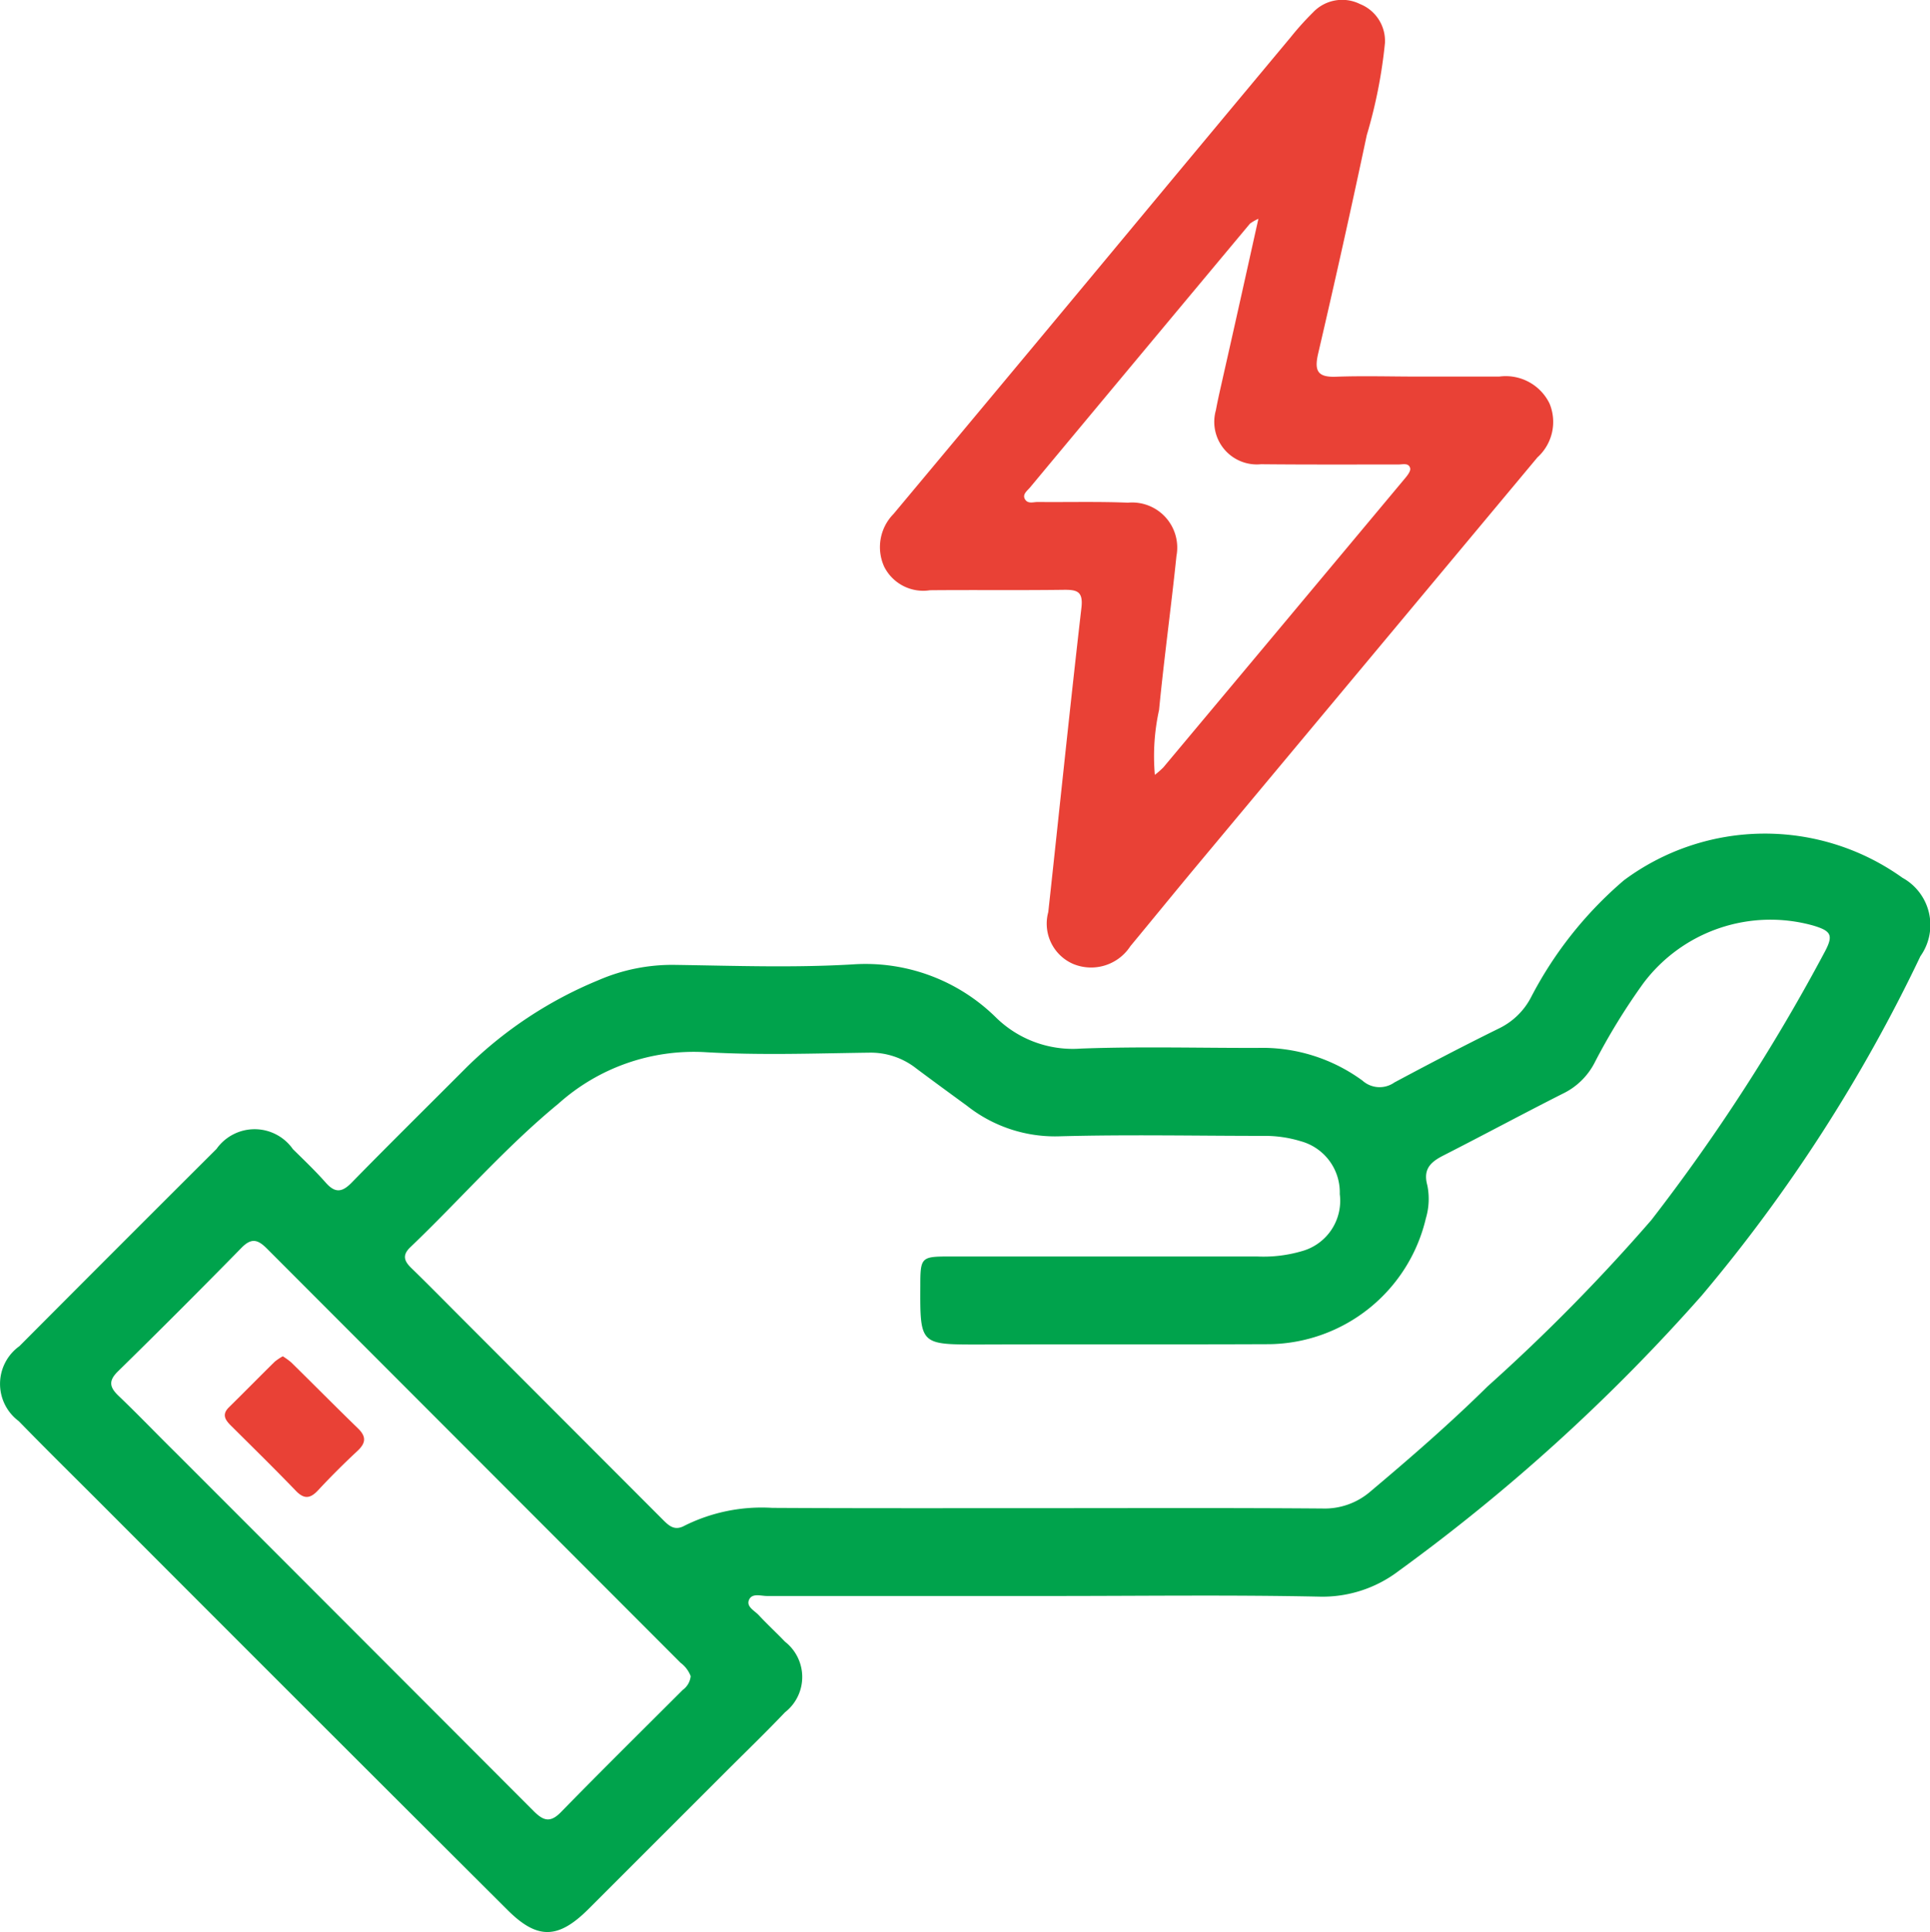
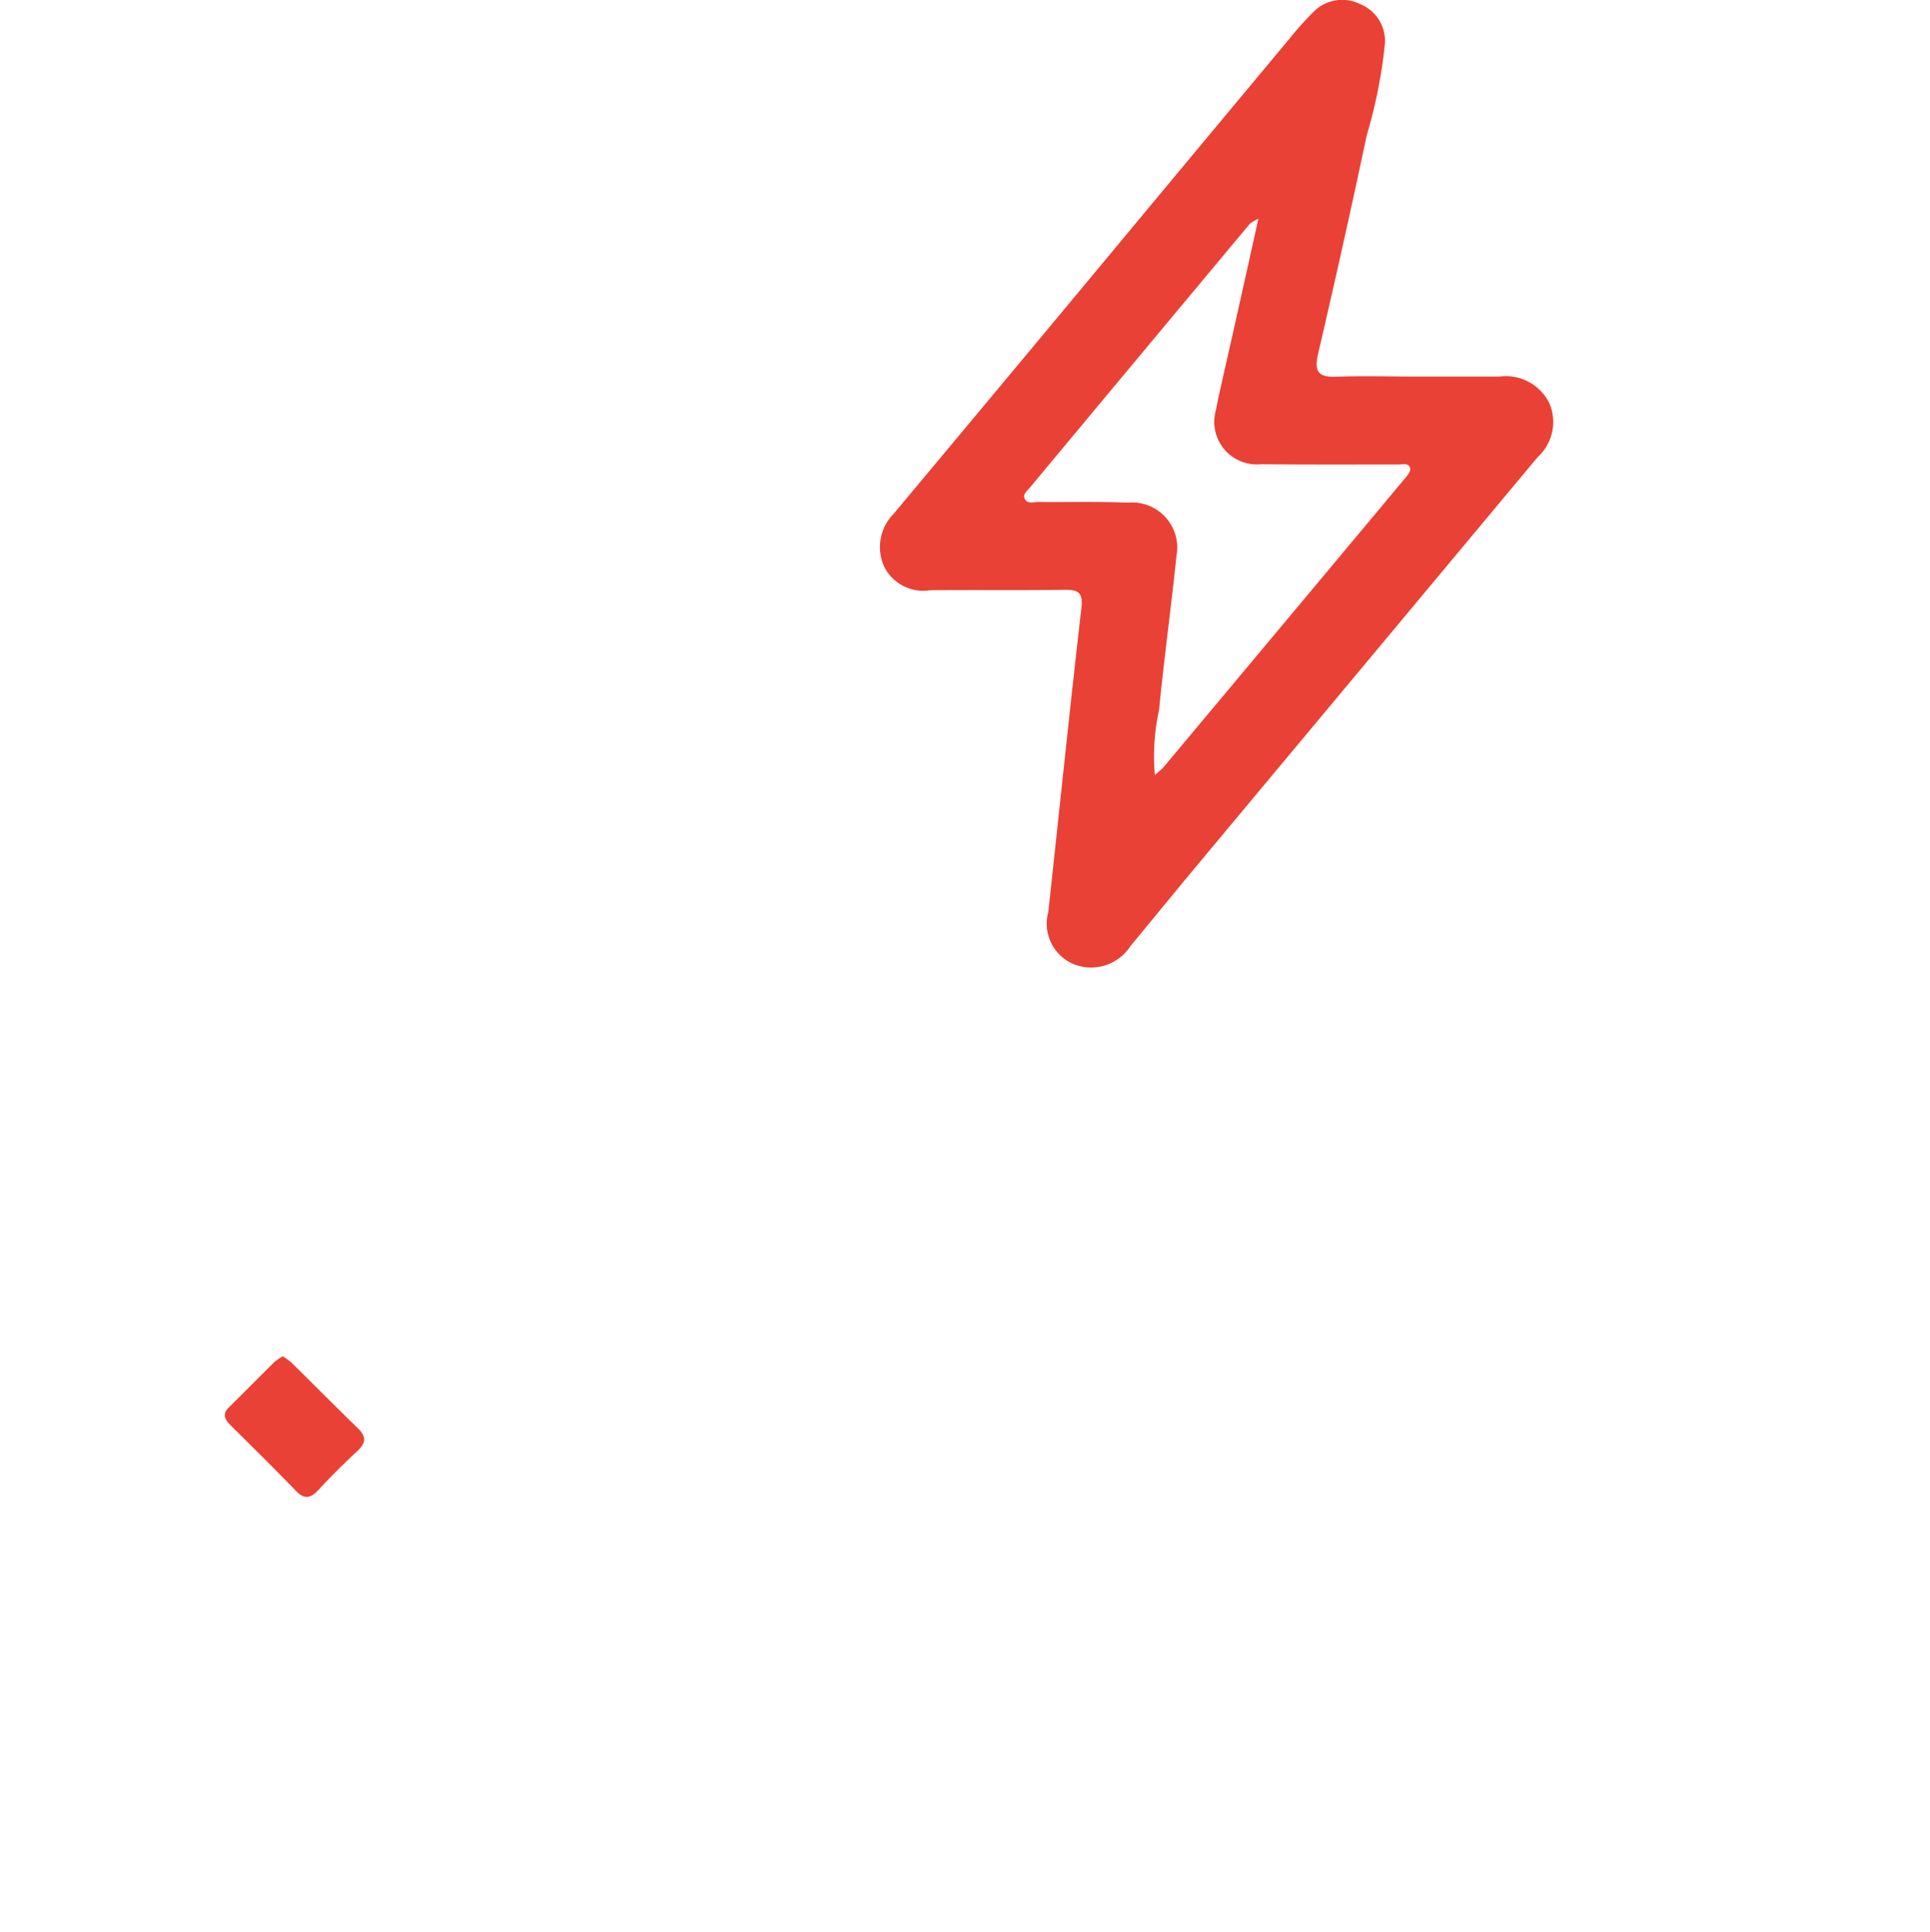
<svg xmlns="http://www.w3.org/2000/svg" width="45.746" height="45.788" viewBox="0 0 45.746 45.788">
  <defs>
    <style>.a{fill:#00a34c;}.b{fill:#e94136;}</style>
  </defs>
  <g transform="translate(-3954.915 1518.466)">
-     <path class="a" d="M3979.888-1480.646q-3.4,0-6.794,0c-.147,0-.354-.074-.425.091s.132.257.231.364c.2.216.418.415.621.628a1.061,1.061,0,0,1,0,1.674c-.449.472-.918.925-1.379,1.385q-1.646,1.645-3.292,3.29c-.708.7-1.2.714-1.907.007q-4.845-4.828-9.678-9.67c-.636-.636-1.278-1.267-1.905-1.912a1.1,1.1,0,0,1,.015-1.777q2.332-2.342,4.672-4.674a1.107,1.107,0,0,1,1.811.006c.266.261.536.519.784.8.219.245.384.222.608-.007.9-.92,1.818-1.824,2.727-2.736a9.732,9.732,0,0,1,3.126-2.063,4.386,4.386,0,0,1,1.81-.361c1.411.02,2.827.072,4.234-.013a4.4,4.4,0,0,1,3.381,1.265,2.6,2.6,0,0,0,2.009.731c1.394-.052,2.791-.013,4.187-.016a4.02,4.02,0,0,1,2.486.776.608.608,0,0,0,.756.043c.82-.439,1.645-.87,2.48-1.281a1.678,1.678,0,0,0,.751-.723,9.216,9.216,0,0,1,2.211-2.788,5.6,5.6,0,0,1,6.6-.058,1.277,1.277,0,0,1,.426,1.858,37.47,37.47,0,0,1-5.18,8.037,44.384,44.384,0,0,1-7.184,6.529,2.979,2.979,0,0,1-1.9.61C3984.077-1480.674,3981.983-1480.646,3979.888-1480.646Zm-.286-2.081c2.218,0,4.437-.009,6.656.008a1.658,1.658,0,0,0,1.145-.408c.951-.8,1.887-1.613,2.771-2.485a44.126,44.126,0,0,0,3.882-3.942,44.692,44.692,0,0,0,4.093-6.323c.231-.424.185-.525-.263-.658a3.767,3.767,0,0,0-4.017,1.366,15.013,15.013,0,0,0-1.165,1.9,1.651,1.651,0,0,1-.756.724c-.941.476-1.87.976-2.81,1.455-.306.155-.5.32-.391.715a1.621,1.621,0,0,1-.036.783,3.866,3.866,0,0,1-3.7,2.979c-2.3.01-4.593,0-6.889.008-1.4,0-1.4.009-1.393-1.4,0-.662.023-.686.677-.686q3.654,0,7.307,0a3.234,3.234,0,0,0,1.058-.126,1.238,1.238,0,0,0,.9-1.353,1.255,1.255,0,0,0-.923-1.252,2.9,2.9,0,0,0-.871-.127c-1.629,0-3.259-.035-4.887.011a3.364,3.364,0,0,1-2.153-.723c-.4-.292-.8-.584-1.2-.883a1.745,1.745,0,0,0-1.119-.377c-1.3.017-2.61.065-3.908-.013a4.806,4.806,0,0,0-3.458,1.221c-1.262,1.037-2.331,2.275-3.509,3.4-.2.19-.15.331.026.5.4.388.792.788,1.187,1.183q2.385,2.388,4.769,4.775c.15.15.282.273.52.141a4.1,4.1,0,0,1,2.073-.42C3975.351-1482.722,3977.476-1482.727,3979.6-1482.727Zm-8.316,3.981a.71.71,0,0,0-.24-.317q-4.9-4.905-9.8-9.811c-.217-.218-.368-.267-.608-.022q-1.449,1.479-2.929,2.929c-.223.219-.2.37.011.573.46.439.9.9,1.353,1.346q4.245,4.246,8.487,8.495c.226.227.39.295.648.032.954-.977,1.926-1.936,2.891-2.9A.457.457,0,0,0,3971.286-1478.746Z" />
    <path class="b" d="M3988.542-1509.542c.636,0,1.272,0,1.908,0a1.154,1.154,0,0,1,1.192.637,1.133,1.133,0,0,1-.286,1.278q-4.024,4.822-8.049,9.645c-.537.644-1.065,1.293-1.6,1.939a1.11,1.11,0,0,1-1.354.42,1.04,1.04,0,0,1-.591-1.23c.262-2.4.508-4.805.785-7.206.046-.394-.1-.434-.425-.43-1.055.014-2.11,0-3.164.01a1.035,1.035,0,0,1-1.085-.557,1.12,1.12,0,0,1,.221-1.251q3.194-3.82,6.374-7.649,1.518-1.824,3.038-3.646a6.812,6.812,0,0,1,.529-.588.95.95,0,0,1,1.116-.2.941.941,0,0,1,.591.923,11.7,11.7,0,0,1-.431,2.184q-.55,2.592-1.152,5.174c-.095.409-.017.568.427.55C3987.238-1509.562,3987.89-1509.542,3988.542-1509.542Zm-3.8-3.739a1.039,1.039,0,0,0-.2.115q-2.61,3.125-5.215,6.254c-.065.078-.186.16-.117.277s.2.064.3.065c.713.007,1.428-.013,2.14.016a1.069,1.069,0,0,1,1.15,1.263c-.126,1.217-.294,2.43-.412,3.648a5.1,5.1,0,0,0-.1,1.539,2.11,2.11,0,0,0,.2-.175q2.868-3.426,5.731-6.854c.057-.068.136-.169.121-.236-.032-.136-.178-.089-.278-.09-1.086,0-2.172.005-3.258-.006a1.009,1.009,0,0,1-1.069-1.281c.05-.275.116-.546.176-.819C3984.185-1510.773,3984.453-1511.98,3984.742-1513.281Z" />
    <path class="b" d="M3961.618-1486.326a1.688,1.688,0,0,1,.2.145c.529.52,1.051,1.048,1.583,1.564.205.2.183.352-.018.538-.317.295-.623.6-.92.919-.183.2-.331.235-.536.021-.505-.524-1.025-1.034-1.541-1.547-.136-.135-.216-.263-.045-.431.364-.358.722-.723,1.086-1.081A1.261,1.261,0,0,1,3961.618-1486.326Z" />
  </g>
</svg>